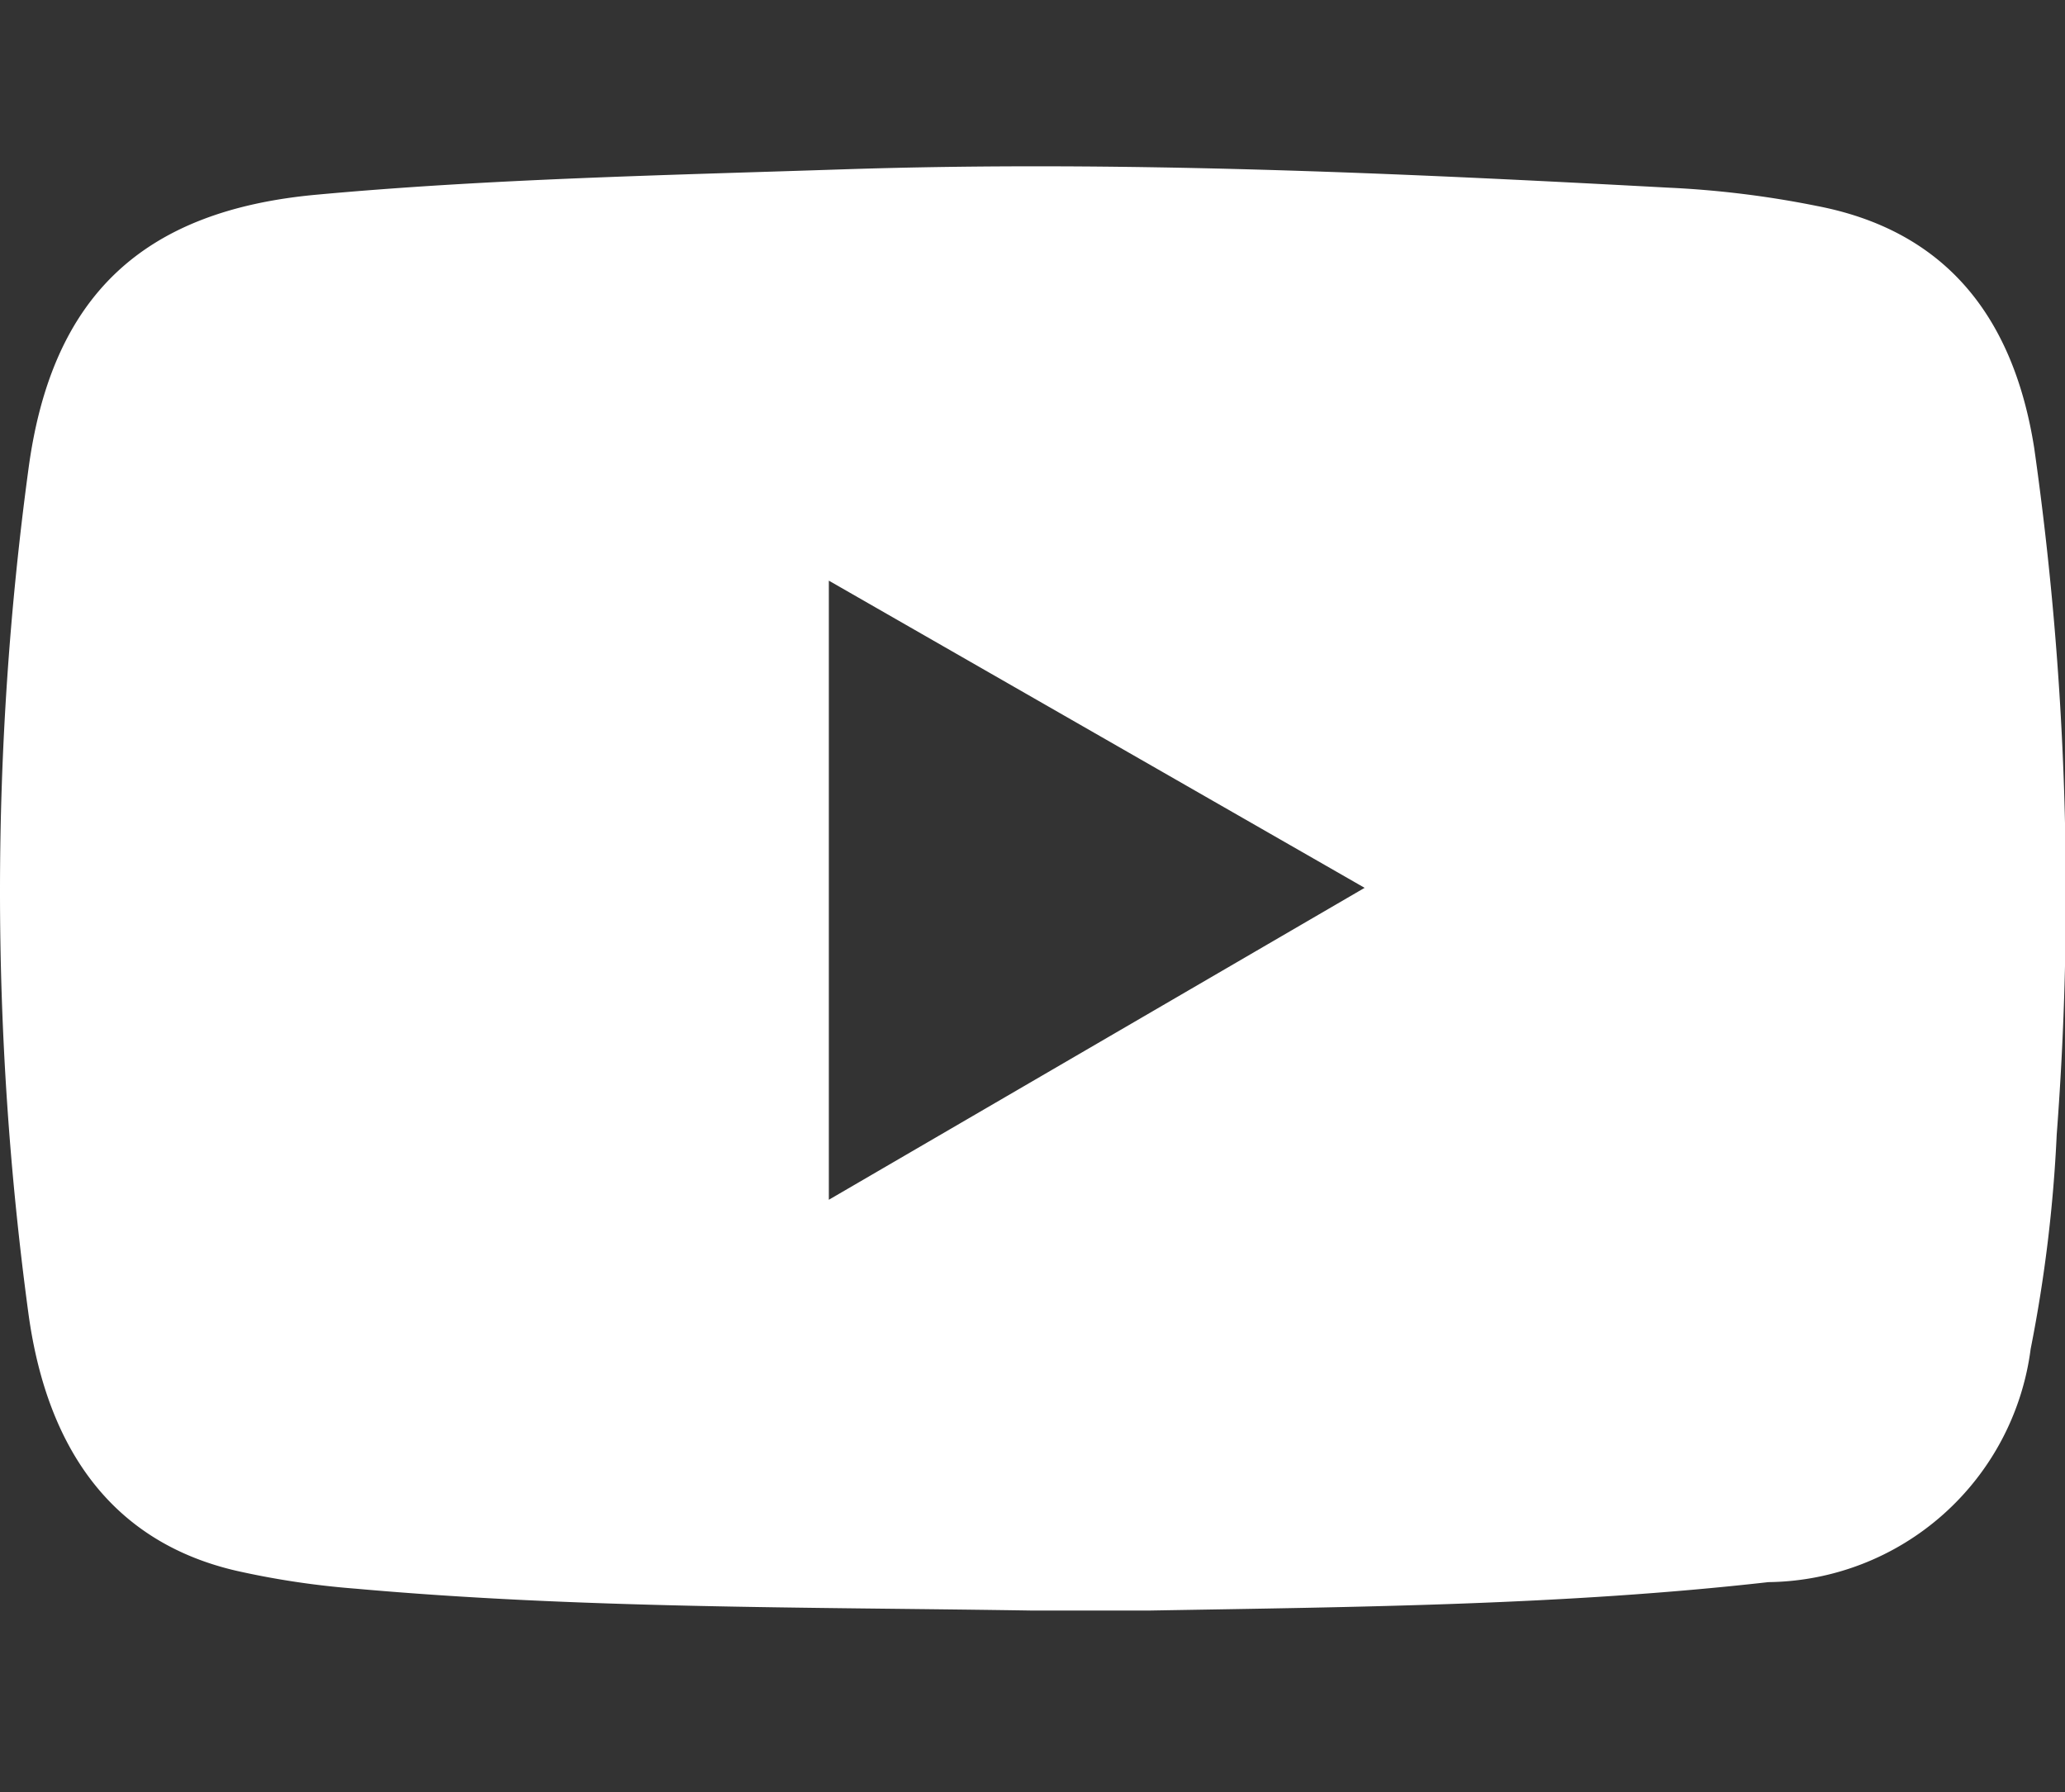
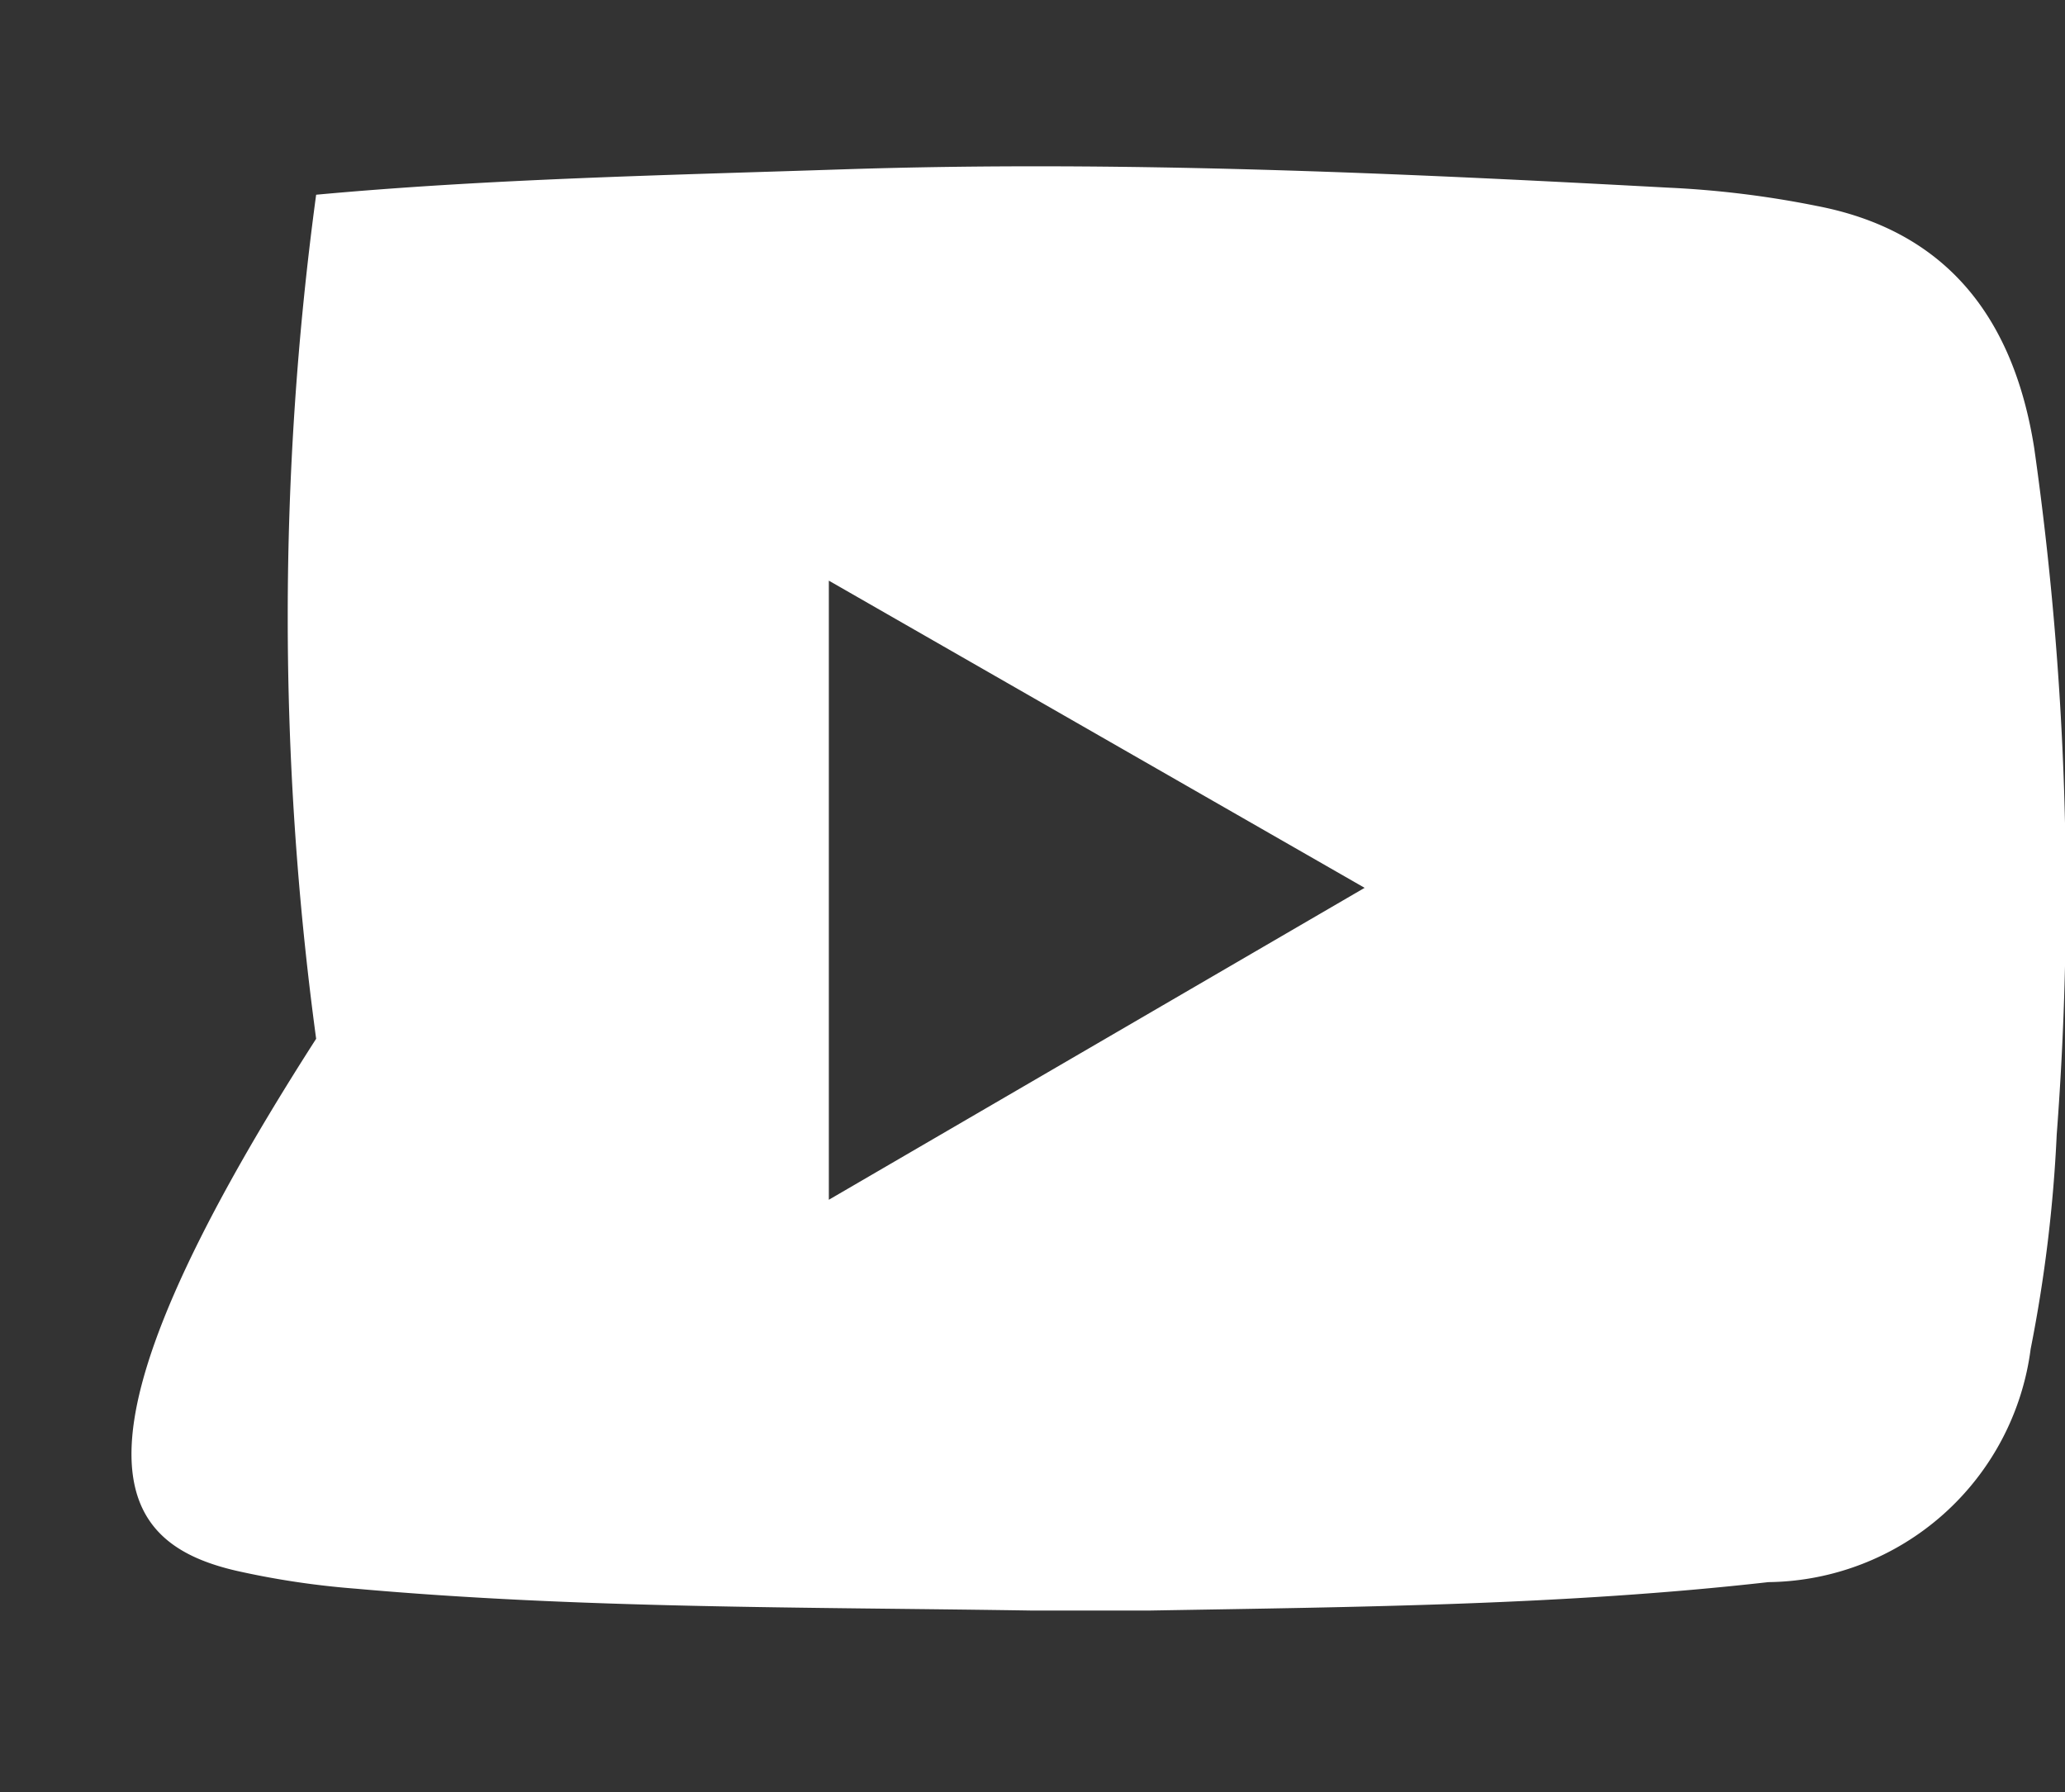
<svg xmlns="http://www.w3.org/2000/svg" viewBox="0 0 34.88 30.28">
  <rect x="0" y="0" width="34.88" height="30.28" fill="#333333" stroke="none" />
  <defs>
    <style>.cls-1{fill:#fff;}.cls-2{fill:none;}</style>
  </defs>
  <title>youtube</title>
  <g id="Layer_2" data-name="Layer 2">
    <g id="Layer_1-2" data-name="Layer 1">
-       <path class="cls-1" d="M34.36,7.57q-.55-3.49-3.67-4.09a16.52,16.52,0,0,0-2.52-.31c-4.63-.25-9.26-.46-13.9-.31-3,.1-6,.16-8.93.43S.87,5,.48,7.93a53.2,53.2,0,0,0,0,14.26C.81,24.61,2,26.08,4,26.54a14.14,14.14,0,0,0,2,.3c3.8.34,7.61.31,11.42.37h2c3.49-.06,7-.09,10.45-.48a4.52,4.52,0,0,0,4.43-3.94,24.35,24.35,0,0,0,.44-3.62A53.58,53.58,0,0,0,34.36,7.57ZM14,20.27V9.81L23.05,15Z" />
-       <rect class="cls-2" width="34.88" height="30.28" />
+       <path class="cls-1" d="M34.36,7.57q-.55-3.49-3.67-4.09a16.52,16.52,0,0,0-2.52-.31c-4.63-.25-9.26-.46-13.9-.31-3,.1-6,.16-8.93.43a53.2,53.2,0,0,0,0,14.26C.81,24.61,2,26.08,4,26.54a14.14,14.14,0,0,0,2,.3c3.8.34,7.61.31,11.42.37h2c3.49-.06,7-.09,10.45-.48a4.52,4.52,0,0,0,4.43-3.94,24.35,24.35,0,0,0,.44-3.62A53.58,53.58,0,0,0,34.36,7.57ZM14,20.27V9.81L23.05,15Z" />
    </g>
  </g>
</svg>